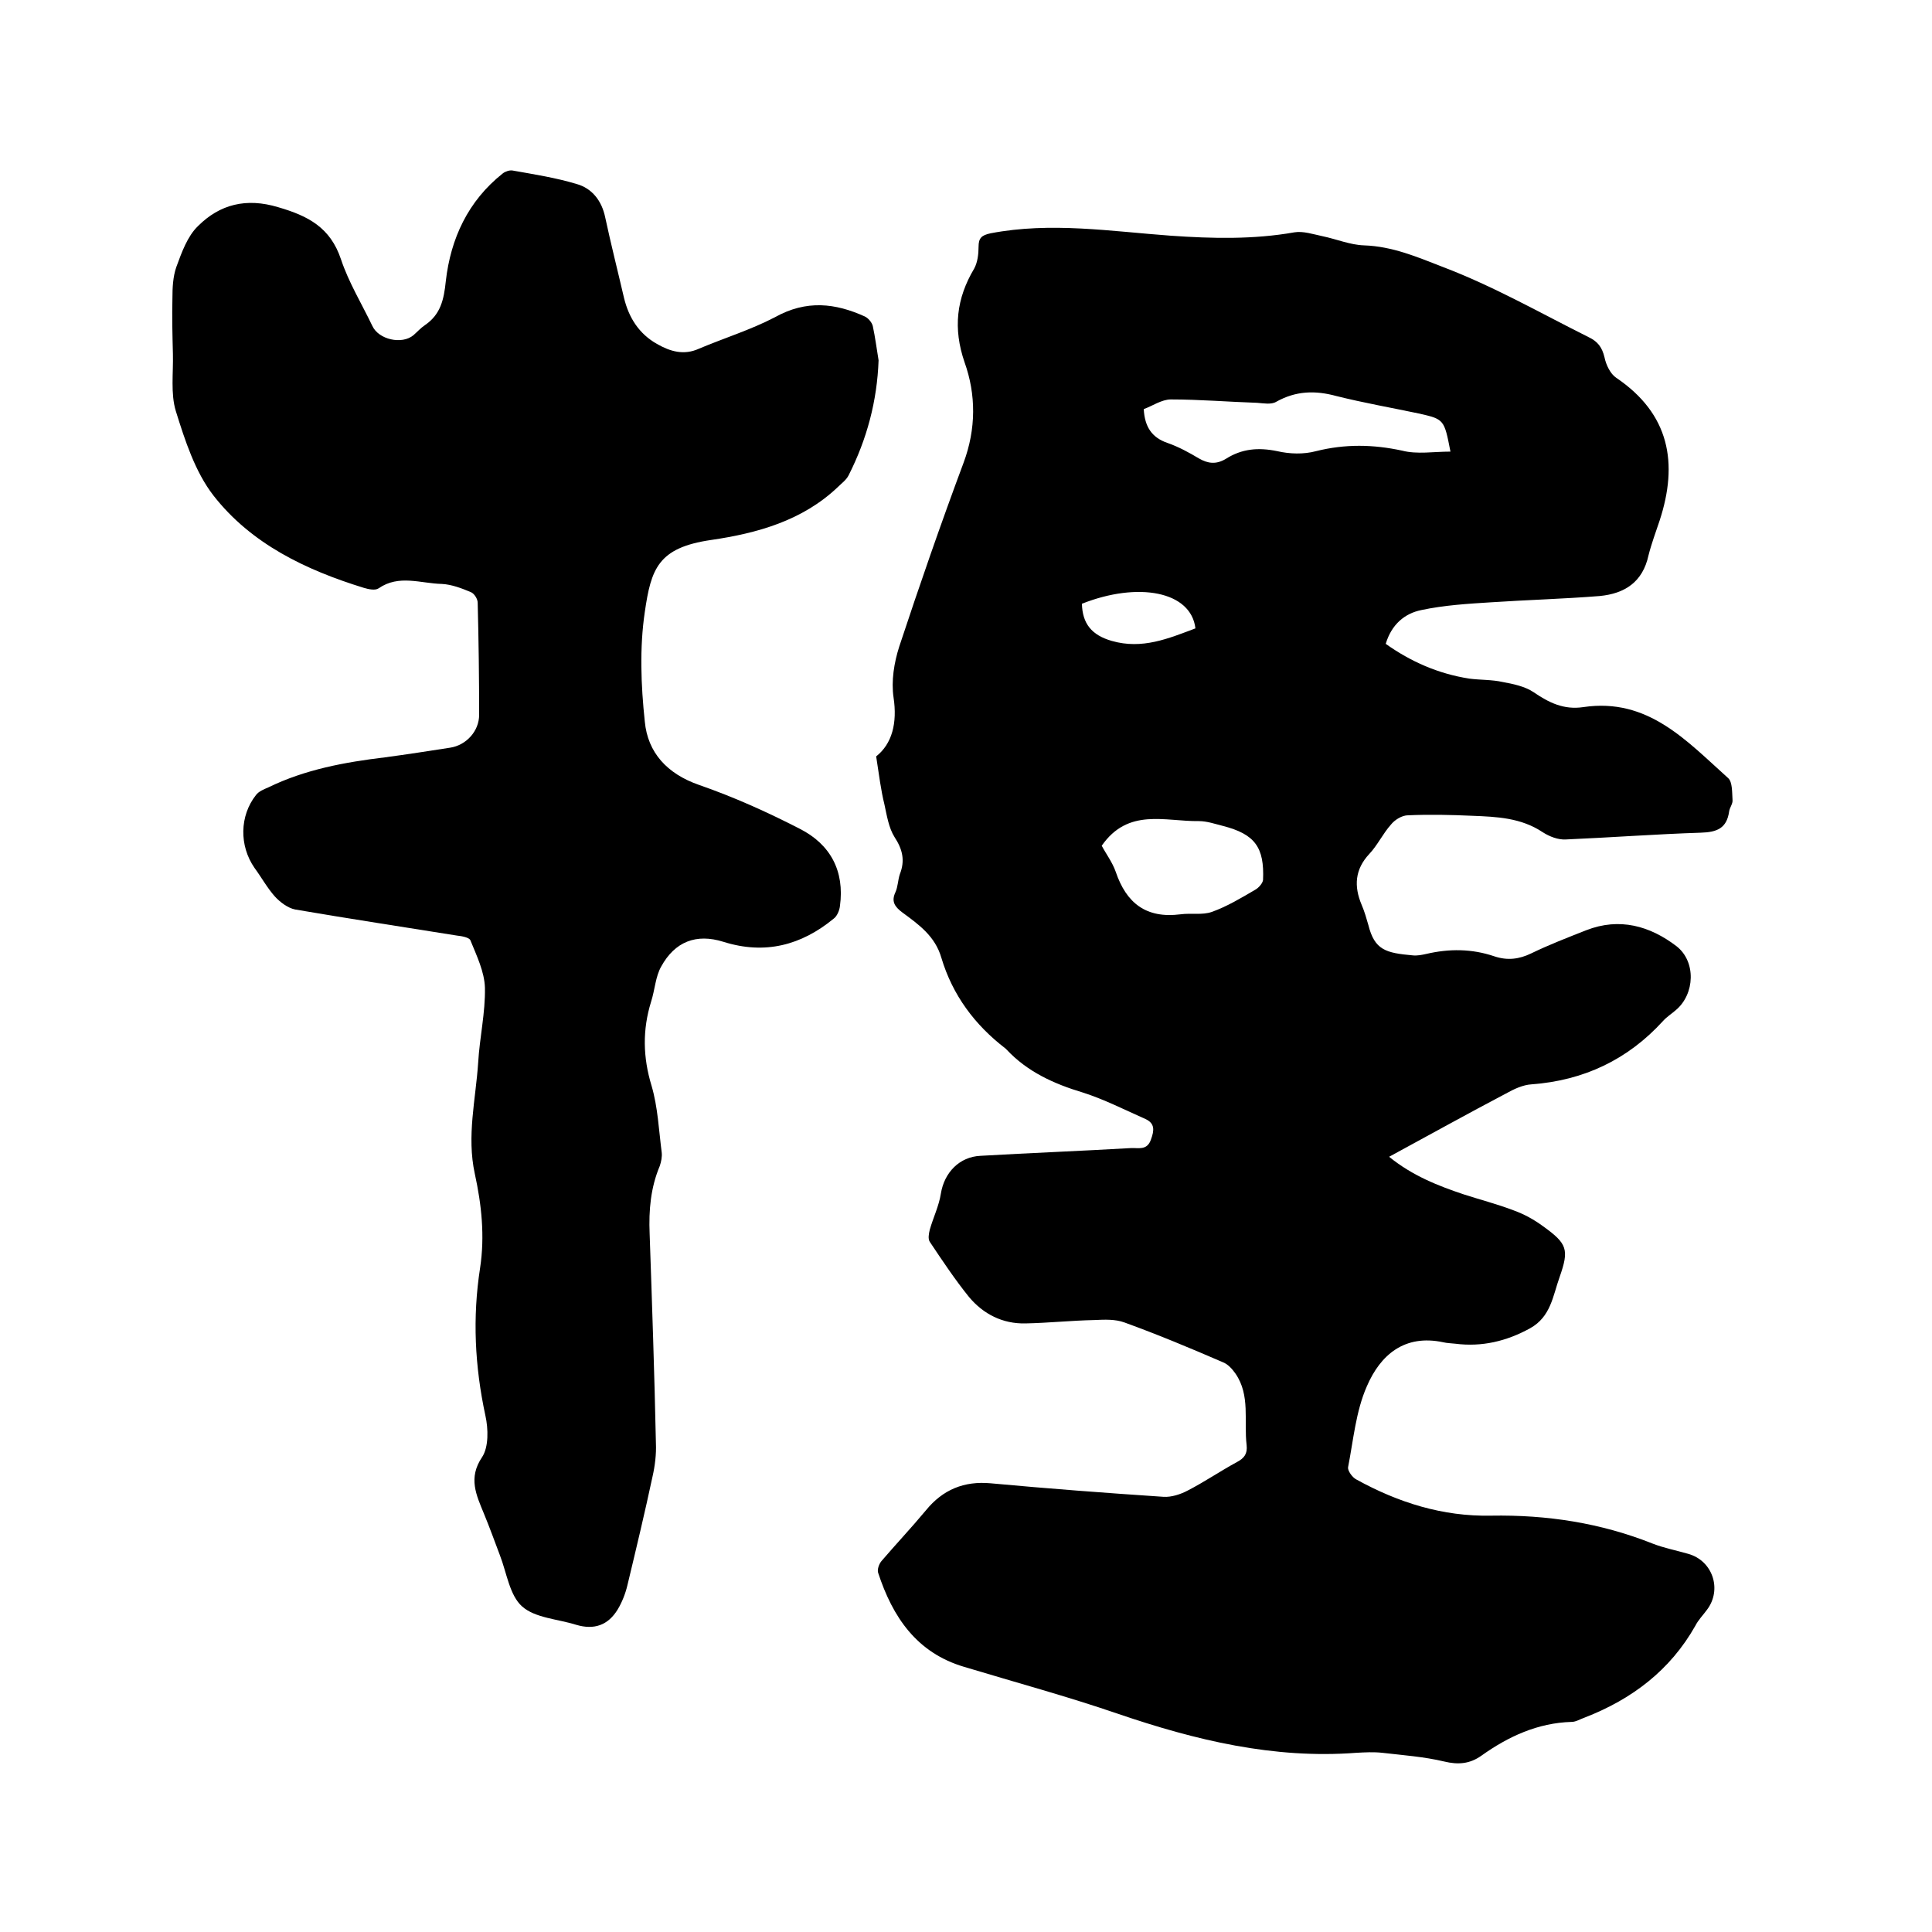
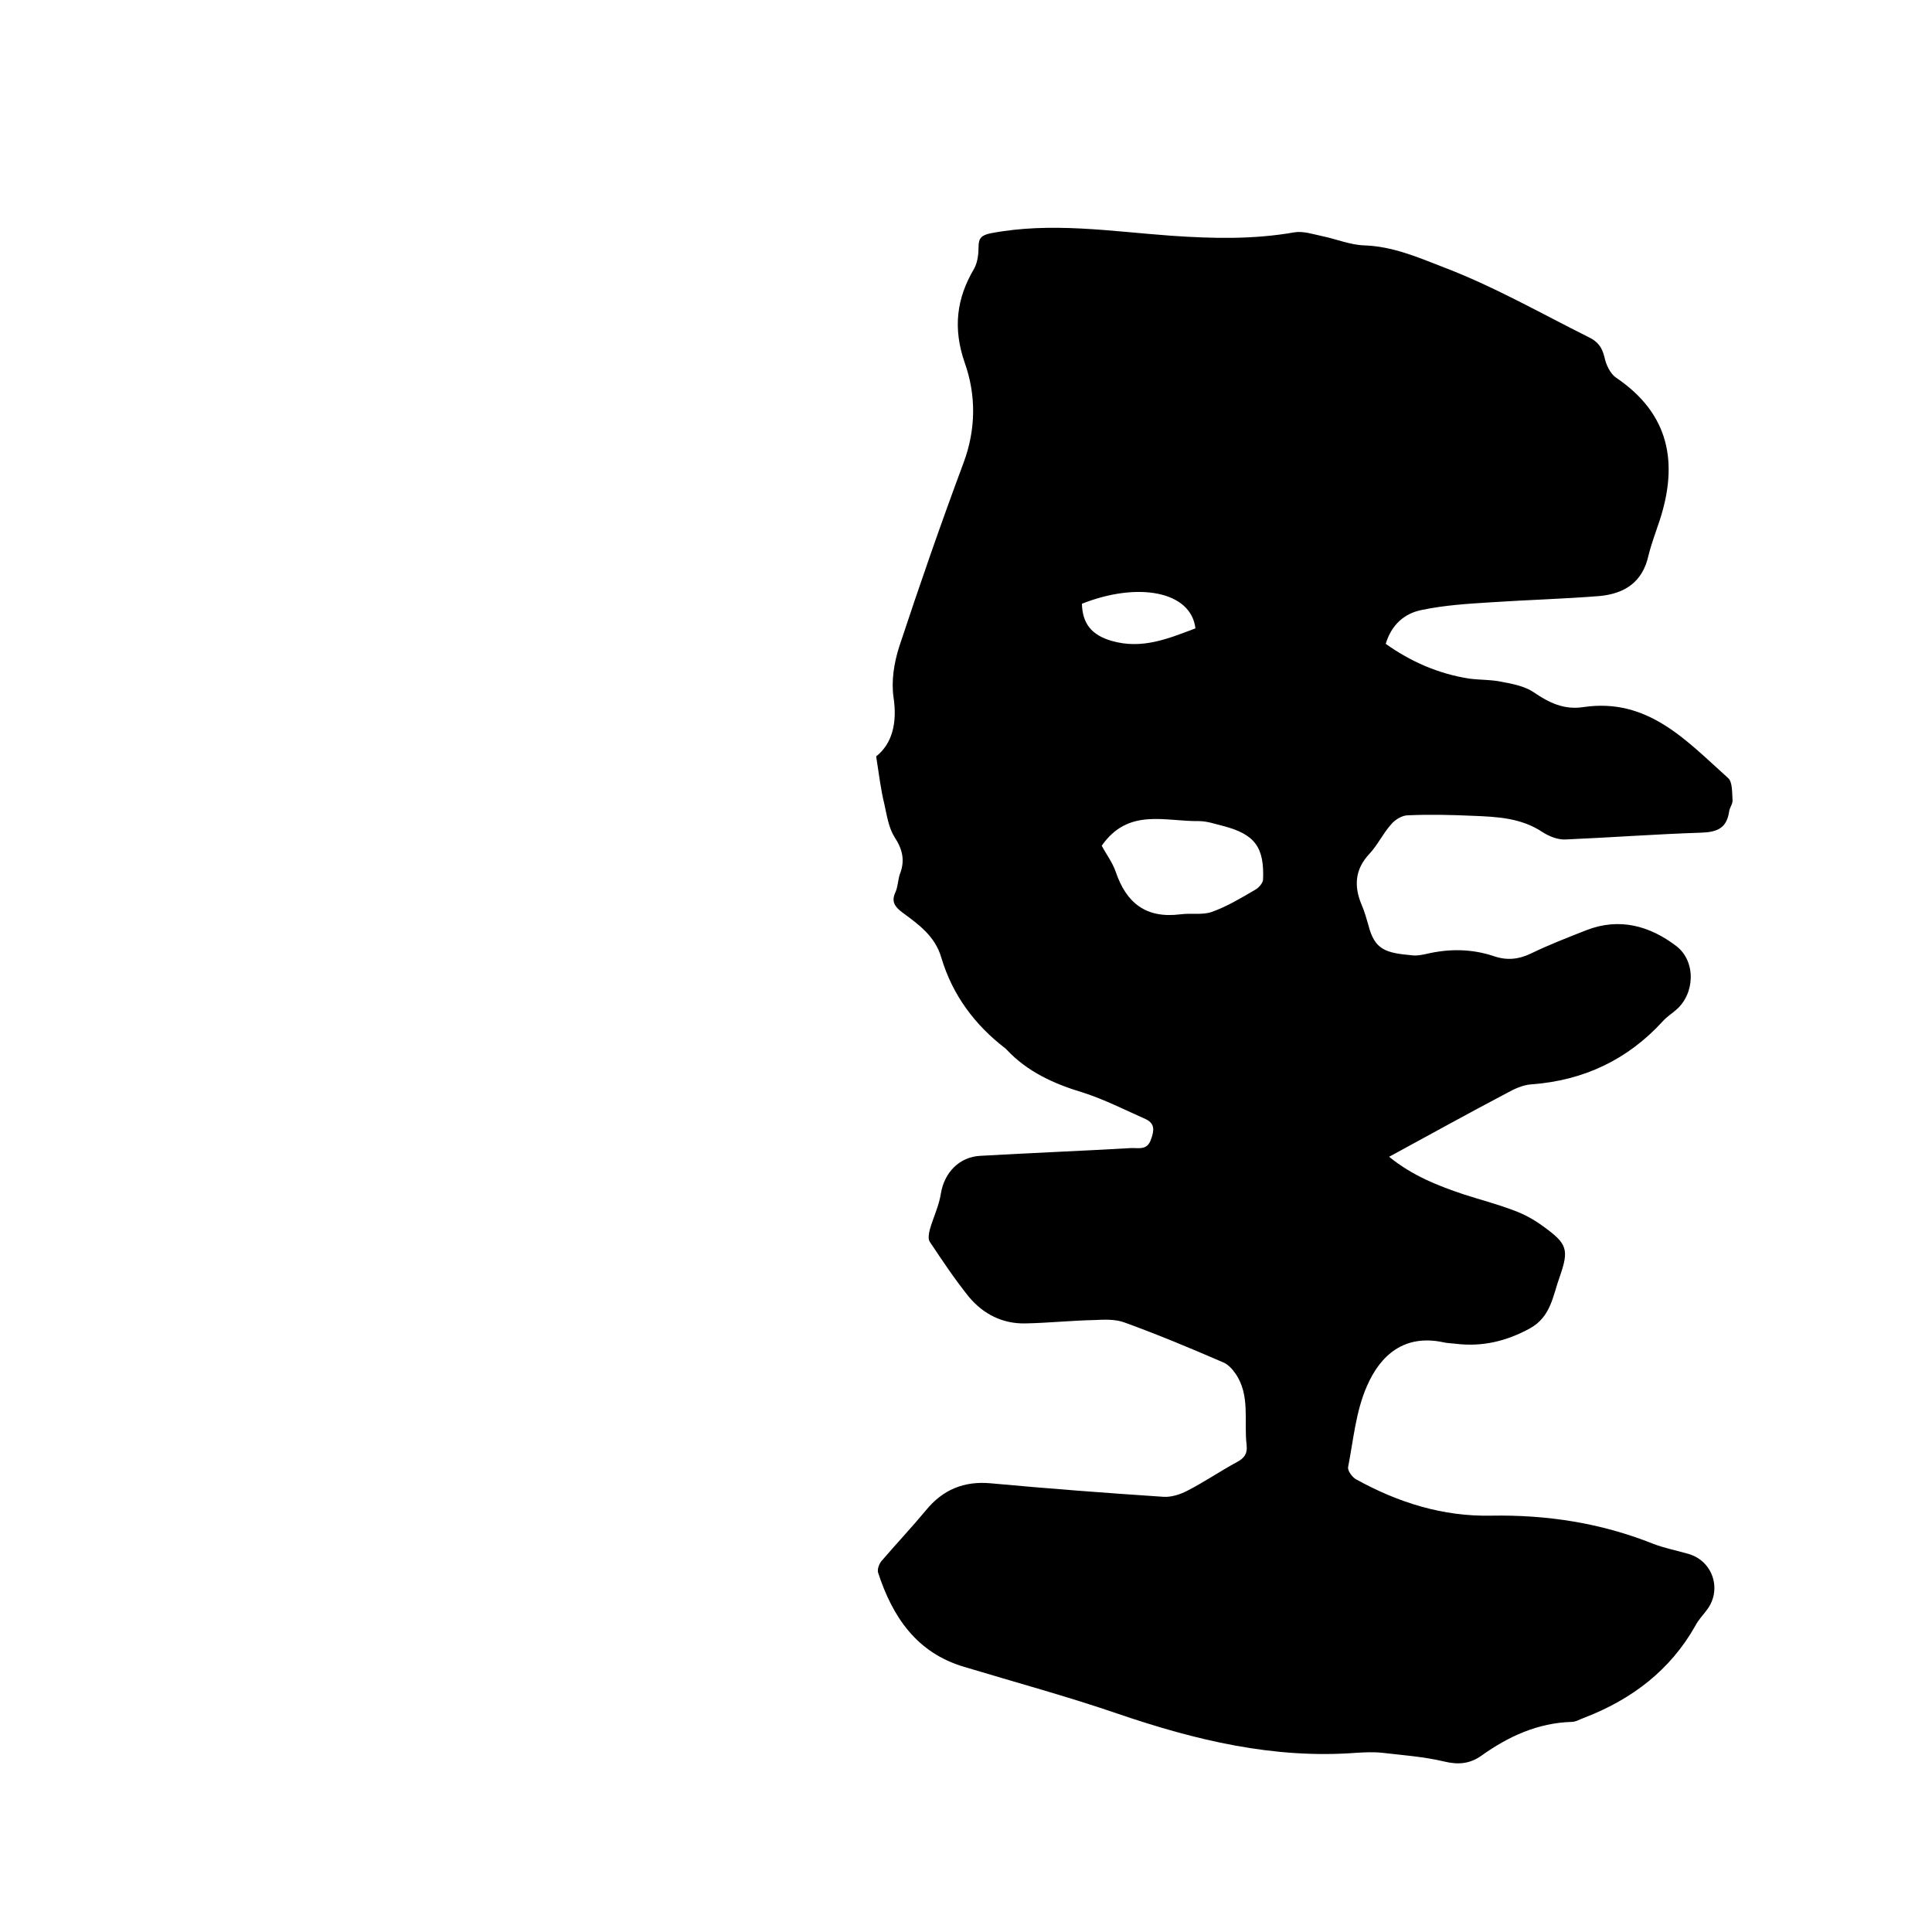
<svg xmlns="http://www.w3.org/2000/svg" enable-background="new 0 0 400 400" viewBox="0 0 400 400">
-   <path d="m181.4 156.6c3.3-2.6 4.4-6.9 3.6-12.2-.5-3.4.1-7.2 1.2-10.6 4.2-12.7 8.6-25.4 13.3-38 2.6-7 2.6-14.1.2-20.8-2.4-7-1.7-13.2 2-19.4.7-1.3.9-3 .9-4.5 0-1.8.6-2.4 2.5-2.8 12.5-2.4 24.9-.4 37.3.5 8.6.6 17.1.8 25.6-.7 1.8-.3 3.9.4 5.8.8 2.9.6 5.7 1.8 8.6 1.9 5.9.2 11 2.4 16.4 4.5 10.5 4 20.1 9.5 30.1 14.5 1.9.9 2.8 2.1 3.3 4.2.3 1.5 1.2 3.4 2.4 4.2 11.1 7.5 12.9 17.7 9 29.6-.8 2.4-1.7 4.8-2.3 7.2-1.2 5.5-4.9 7.9-10.1 8.4-7.5.6-15 .8-22.5 1.3-4.8.3-9.7.6-14.4 1.6-3.5.7-6.2 3-7.4 7 5.2 3.7 10.9 6.2 17.3 7.2 2.3.3 4.7.2 6.9.7 2.2.4 4.6.9 6.4 2.1 3.2 2.2 6.3 3.7 10.3 3.1 13.4-2 21.4 7 30 14.7.9.8.8 3 .9 4.5.1.8-.6 1.6-.7 2.4-.5 3.5-2.5 4.3-5.9 4.4-9.3.3-18.6 1-27.9 1.4-1.6.1-3.4-.6-4.8-1.5-4.5-3-9.5-3.2-14.6-3.4-4.4-.2-8.9-.3-13.3-.1-1.2 0-2.7.9-3.5 1.9-1.7 1.9-2.8 4.3-4.5 6.1-3 3.2-3.2 6.7-1.6 10.5.6 1.4 1 2.8 1.4 4.2 1.3 5.2 3.6 5.8 9.2 6.3.9.1 1.9-.1 2.8-.3 4.7-1.1 9.4-1.1 14.1.5 2.7.9 5.1.6 7.6-.6 3.7-1.8 7.6-3.3 11.4-4.8 6.9-2.7 13.2-.9 18.7 3.3 4.1 3.2 3.8 9.9-.1 13.2-.9.8-1.9 1.4-2.7 2.3-7.3 8-16.4 12.3-27.2 13.1-1.8.1-3.7 1-5.3 1.9-8 4.2-15.9 8.6-24.2 13.1 4.8 3.9 10.1 6 15.5 7.8 3.4 1.1 6.9 2 10.3 3.3 2.2.8 4.2 1.9 6.1 3.3 5 3.6 5.4 4.8 3.4 10.5-1.4 3.9-1.8 8.2-6.1 10.6-4.9 2.7-10 3.9-15.5 3.2-.8-.1-1.7-.1-2.5-.3-8-1.7-13 2.6-15.8 9.1-2.3 5.2-2.8 11.2-3.9 16.8-.1.7.9 2.1 1.7 2.5 8.7 4.8 17.9 7.7 27.9 7.5 11.6-.2 22.7 1.5 33.5 5.8 2.3.9 4.9 1.4 7.3 2.1 5.1 1.4 7.1 7.4 3.9 11.6-.8 1.1-1.8 2.1-2.4 3.3-5.2 9.2-13.1 15.2-22.9 19-.9.3-1.8.9-2.7.9-7 .2-13.1 3-18.7 7-2.4 1.7-4.8 1.9-7.7 1.2-4.2-1-8.5-1.3-12.8-1.8-1.8-.2-3.6-.1-5.4 0-17.1 1.3-33.3-2.6-49.4-8.1-10.5-3.6-21.2-6.5-31.8-9.7-9.8-2.9-14.8-10.3-17.8-19.5-.2-.7.2-1.8.7-2.4 3-3.5 6.2-6.9 9.2-10.5 3.5-4.3 7.9-6.1 13.4-5.6 11.9 1.1 23.8 2 35.8 2.8 1.6.1 3.5-.5 5-1.3 3.5-1.8 6.7-4 10.2-5.9 1.5-.8 2.2-1.7 2-3.5-.6-5 .8-10.3-2.3-14.8-.7-1-1.6-2-2.7-2.4-6.7-2.9-13.4-5.7-20.3-8.2-1.9-.7-4.1-.6-6.2-.5-4.8.1-9.5.6-14.3.7-4.7.1-8.7-1.9-11.7-5.5-2.9-3.6-5.5-7.5-8.1-11.4-.4-.6-.2-1.7 0-2.5.7-2.5 1.9-4.9 2.3-7.5.7-4.3 3.8-7.6 8.2-7.8 10.4-.6 20.7-1 31.1-1.6 1.5-.1 3.4.6 4.2-1.8.7-1.9.8-3.3-1.1-4.2-4.3-1.9-8.6-4.1-13-5.5-6-1.8-11.5-4.3-15.8-8.9-.1-.1-.2-.2-.2-.2-6.4-4.9-11-11.1-13.3-18.8-1.3-4.5-4.7-6.9-8.1-9.4-1.6-1.2-2.3-2.3-1.4-4.2.5-1.1.5-2.5.9-3.7 1.1-2.8.6-5.1-1.1-7.7-1.2-1.9-1.6-4.5-2.1-6.8-.7-2.8-1.1-6-1.7-9.9zm118.9-63.1c-1.3-6.7-1.3-6.7-6.6-7.9-5.7-1.2-11.4-2.2-17-3.6-4.4-1.2-8.4-1.1-12.5 1.2-1 .6-2.6.3-3.9.2-6-.2-11.9-.7-17.9-.7-1.9 0-3.9 1.4-5.6 2 .2 3.7 1.7 5.9 4.9 7 2.3.8 4.5 2 6.5 3.2 1.9 1.1 3.6 1.3 5.6.1 3.3-2.1 6.7-2.4 10.6-1.6 2.6.6 5.5.7 8.1 0 6-1.5 11.8-1.4 17.8-.1 3.1.8 6.5.2 10 .2zm-72.2 81.6c.9 1.7 2.2 3.4 2.9 5.4 2.2 6.5 6.3 9.7 13.4 8.8 2.2-.3 4.5.2 6.5-.5 3.1-1.1 6.1-2.9 9-4.6.7-.4 1.5-1.3 1.6-2 .3-6.8-1.7-9.5-8.3-11.2-1.6-.4-3.3-1-5-1-7 .1-14.6-2.8-20.1 5.1zm-4.1-50.1c.1 4.1 2 6.5 6.2 7.7 6.3 1.8 11.7-.5 17.3-2.6-.9-7.7-11.9-9.7-23.5-5.1z" />
-   <path d="m181.9 74.6c-.3 8.4-2.4 16.3-6.2 23.8-.5 1-1.5 1.7-2.3 2.5-7.3 6.9-16.6 9.5-26.2 10.9-11 1.6-12.4 6-13.7 14.9-1.1 7.4-.8 15.2 0 22.7.6 6.4 4.6 10.8 11.2 13.1 7.2 2.5 14.1 5.6 20.9 9.1 6.3 3.2 9.3 8.7 8.3 16-.1.9-.6 2.1-1.3 2.6-6.7 5.5-14.2 7.5-22.8 4.8-5.7-1.8-10.1 0-12.9 5.1-1.2 2.1-1.3 4.8-2.1 7.3-1.8 5.8-1.7 11.5.1 17.4 1.3 4.4 1.5 9.2 2.1 13.8.1.9-.1 1.9-.4 2.8-1.9 4.5-2.3 9.2-2.1 14 .5 14.5 1 29 1.3 43.4.1 2.3-.2 4.7-.7 6.9-1.6 7.5-3.4 15-5.2 22.5-.4 1.7-1.1 3.5-2 5-2 3.3-4.9 4.3-8.6 3.2-3.8-1.2-8.5-1.4-11.2-3.8-2.6-2.3-3.2-7-4.6-10.6-1.1-2.9-2.1-5.7-3.3-8.6-1.6-3.9-3.3-7.4-.4-11.7 1.4-2.1 1.3-5.9.7-8.6-2.2-10.2-2.7-20.3-1.1-30.6 1-6.6.3-13.1-1.1-19.5-1.7-7.8.2-15.4.7-23 .3-5.2 1.5-10.3 1.4-15.5-.1-3.3-1.7-6.6-3-9.8-.2-.6-1.8-.9-2.8-1-11.2-1.8-22.4-3.5-33.5-5.4-1.5-.3-3.1-1.5-4.2-2.7-1.6-1.8-2.8-4-4.2-5.9-3.2-4.6-3.1-10.8.3-15.1.6-.8 1.7-1.2 2.6-1.6 7.6-3.7 15.8-5.2 24.1-6.2 4.5-.6 9-1.3 13.5-2 3.3-.5 6-3.4 6-6.8 0-7.7-.1-15.4-.3-23.2 0-.8-.7-1.9-1.4-2.2-1.9-.8-4-1.6-6-1.7-4.4-.1-8.9-2-13.1.9-.7.5-2.1.2-3.1-.1-12-3.7-23.3-9.1-31.1-19.1-3.8-4.9-5.9-11.4-7.8-17.5-1.1-3.6-.5-7.9-.6-11.8s-.2-7.7-.1-11.6c0-2.1.1-4.4.8-6.4 1.1-3 2.3-6.4 4.5-8.5 4.5-4.5 10-5.9 16.6-3.9 6.2 1.8 10.8 4.2 13 10.8 1.6 4.8 4.3 9.2 6.5 13.8 1.3 2.8 6.1 3.9 8.5 1.9.8-.7 1.5-1.5 2.4-2.1 3.2-2.2 3.9-5.2 4.3-9.1 1-8.8 4.6-16.6 11.8-22.3.5-.4 1.4-.7 2-.6 4.5.8 9 1.5 13.3 2.8 3.2.9 5.2 3.5 5.9 6.9 1.2 5.6 2.6 11.1 3.9 16.7 1 4.1 3.1 7.4 6.8 9.5 2.8 1.6 5.6 2.4 8.7 1 5.2-2.2 10.7-3.9 15.7-6.5 6.6-3.7 12.6-2.9 18.6-.2.7.3 1.5 1.2 1.7 2 .5 2.3.8 4.7 1.2 7.1z" />
+   <path d="m181.4 156.6c3.3-2.6 4.4-6.9 3.6-12.2-.5-3.4.1-7.2 1.2-10.6 4.2-12.7 8.6-25.4 13.3-38 2.6-7 2.6-14.1.2-20.8-2.4-7-1.7-13.2 2-19.4.7-1.3.9-3 .9-4.5 0-1.8.6-2.4 2.5-2.8 12.5-2.4 24.9-.4 37.3.5 8.6.6 17.1.8 25.6-.7 1.8-.3 3.9.4 5.8.8 2.9.6 5.7 1.8 8.6 1.9 5.9.2 11 2.4 16.4 4.5 10.5 4 20.1 9.5 30.1 14.5 1.9.9 2.8 2.1 3.3 4.2.3 1.5 1.2 3.4 2.4 4.2 11.1 7.5 12.9 17.7 9 29.6-.8 2.4-1.7 4.8-2.3 7.2-1.2 5.5-4.9 7.9-10.1 8.4-7.5.6-15 .8-22.5 1.3-4.8.3-9.7.6-14.4 1.6-3.5.7-6.2 3-7.4 7 5.2 3.7 10.9 6.2 17.3 7.2 2.3.3 4.7.2 6.9.7 2.2.4 4.6.9 6.4 2.1 3.2 2.2 6.3 3.7 10.3 3.1 13.4-2 21.4 7 30 14.7.9.8.8 3 .9 4.5.1.8-.6 1.6-.7 2.4-.5 3.5-2.5 4.3-5.9 4.4-9.3.3-18.6 1-27.9 1.4-1.6.1-3.4-.6-4.8-1.5-4.5-3-9.5-3.2-14.6-3.4-4.4-.2-8.9-.3-13.3-.1-1.2 0-2.7.9-3.5 1.9-1.7 1.9-2.8 4.3-4.5 6.1-3 3.2-3.2 6.7-1.6 10.5.6 1.4 1 2.8 1.4 4.2 1.3 5.2 3.6 5.8 9.2 6.3.9.1 1.9-.1 2.8-.3 4.7-1.1 9.4-1.1 14.1.5 2.7.9 5.1.6 7.6-.6 3.7-1.8 7.6-3.3 11.4-4.8 6.9-2.7 13.2-.9 18.7 3.3 4.1 3.2 3.8 9.9-.1 13.2-.9.8-1.9 1.4-2.7 2.3-7.3 8-16.4 12.3-27.2 13.1-1.8.1-3.7 1-5.3 1.9-8 4.2-15.9 8.6-24.2 13.1 4.8 3.9 10.1 6 15.5 7.8 3.4 1.1 6.9 2 10.3 3.3 2.2.8 4.2 1.9 6.1 3.3 5 3.6 5.4 4.8 3.4 10.5-1.4 3.9-1.8 8.2-6.1 10.6-4.9 2.7-10 3.9-15.5 3.2-.8-.1-1.7-.1-2.5-.3-8-1.7-13 2.6-15.8 9.1-2.3 5.2-2.8 11.2-3.9 16.8-.1.7.9 2.1 1.7 2.5 8.7 4.8 17.9 7.7 27.9 7.5 11.6-.2 22.7 1.5 33.5 5.8 2.3.9 4.9 1.4 7.3 2.1 5.1 1.4 7.1 7.4 3.9 11.6-.8 1.1-1.8 2.1-2.4 3.3-5.2 9.2-13.1 15.2-22.9 19-.9.3-1.8.9-2.7.9-7 .2-13.1 3-18.7 7-2.4 1.7-4.8 1.9-7.7 1.2-4.2-1-8.5-1.3-12.8-1.8-1.8-.2-3.6-.1-5.4 0-17.1 1.3-33.3-2.6-49.4-8.1-10.5-3.6-21.2-6.5-31.8-9.7-9.8-2.9-14.8-10.3-17.8-19.5-.2-.7.2-1.8.7-2.4 3-3.5 6.2-6.9 9.2-10.5 3.5-4.3 7.9-6.1 13.4-5.6 11.9 1.1 23.8 2 35.8 2.8 1.6.1 3.5-.5 5-1.3 3.5-1.8 6.7-4 10.2-5.9 1.5-.8 2.2-1.7 2-3.5-.6-5 .8-10.3-2.3-14.8-.7-1-1.6-2-2.7-2.4-6.7-2.9-13.4-5.7-20.3-8.2-1.9-.7-4.1-.6-6.2-.5-4.8.1-9.5.6-14.3.7-4.7.1-8.7-1.9-11.7-5.5-2.9-3.6-5.5-7.5-8.1-11.4-.4-.6-.2-1.7 0-2.5.7-2.5 1.9-4.9 2.3-7.5.7-4.3 3.8-7.6 8.2-7.8 10.4-.6 20.7-1 31.1-1.6 1.5-.1 3.4.6 4.2-1.8.7-1.9.8-3.3-1.1-4.2-4.3-1.9-8.6-4.1-13-5.5-6-1.8-11.5-4.3-15.8-8.9-.1-.1-.2-.2-.2-.2-6.4-4.9-11-11.1-13.3-18.8-1.3-4.5-4.7-6.9-8.1-9.4-1.6-1.2-2.3-2.3-1.4-4.2.5-1.1.5-2.5.9-3.7 1.1-2.8.6-5.1-1.1-7.7-1.2-1.9-1.6-4.5-2.1-6.8-.7-2.8-1.1-6-1.7-9.9zm118.9-63.1zm-72.2 81.6c.9 1.7 2.2 3.4 2.9 5.4 2.2 6.5 6.3 9.7 13.4 8.8 2.2-.3 4.5.2 6.5-.5 3.1-1.1 6.1-2.9 9-4.6.7-.4 1.5-1.3 1.6-2 .3-6.8-1.7-9.5-8.3-11.2-1.6-.4-3.3-1-5-1-7 .1-14.6-2.8-20.1 5.1zm-4.1-50.1c.1 4.1 2 6.5 6.2 7.7 6.3 1.8 11.7-.5 17.3-2.6-.9-7.7-11.9-9.7-23.5-5.1z" />
</svg>